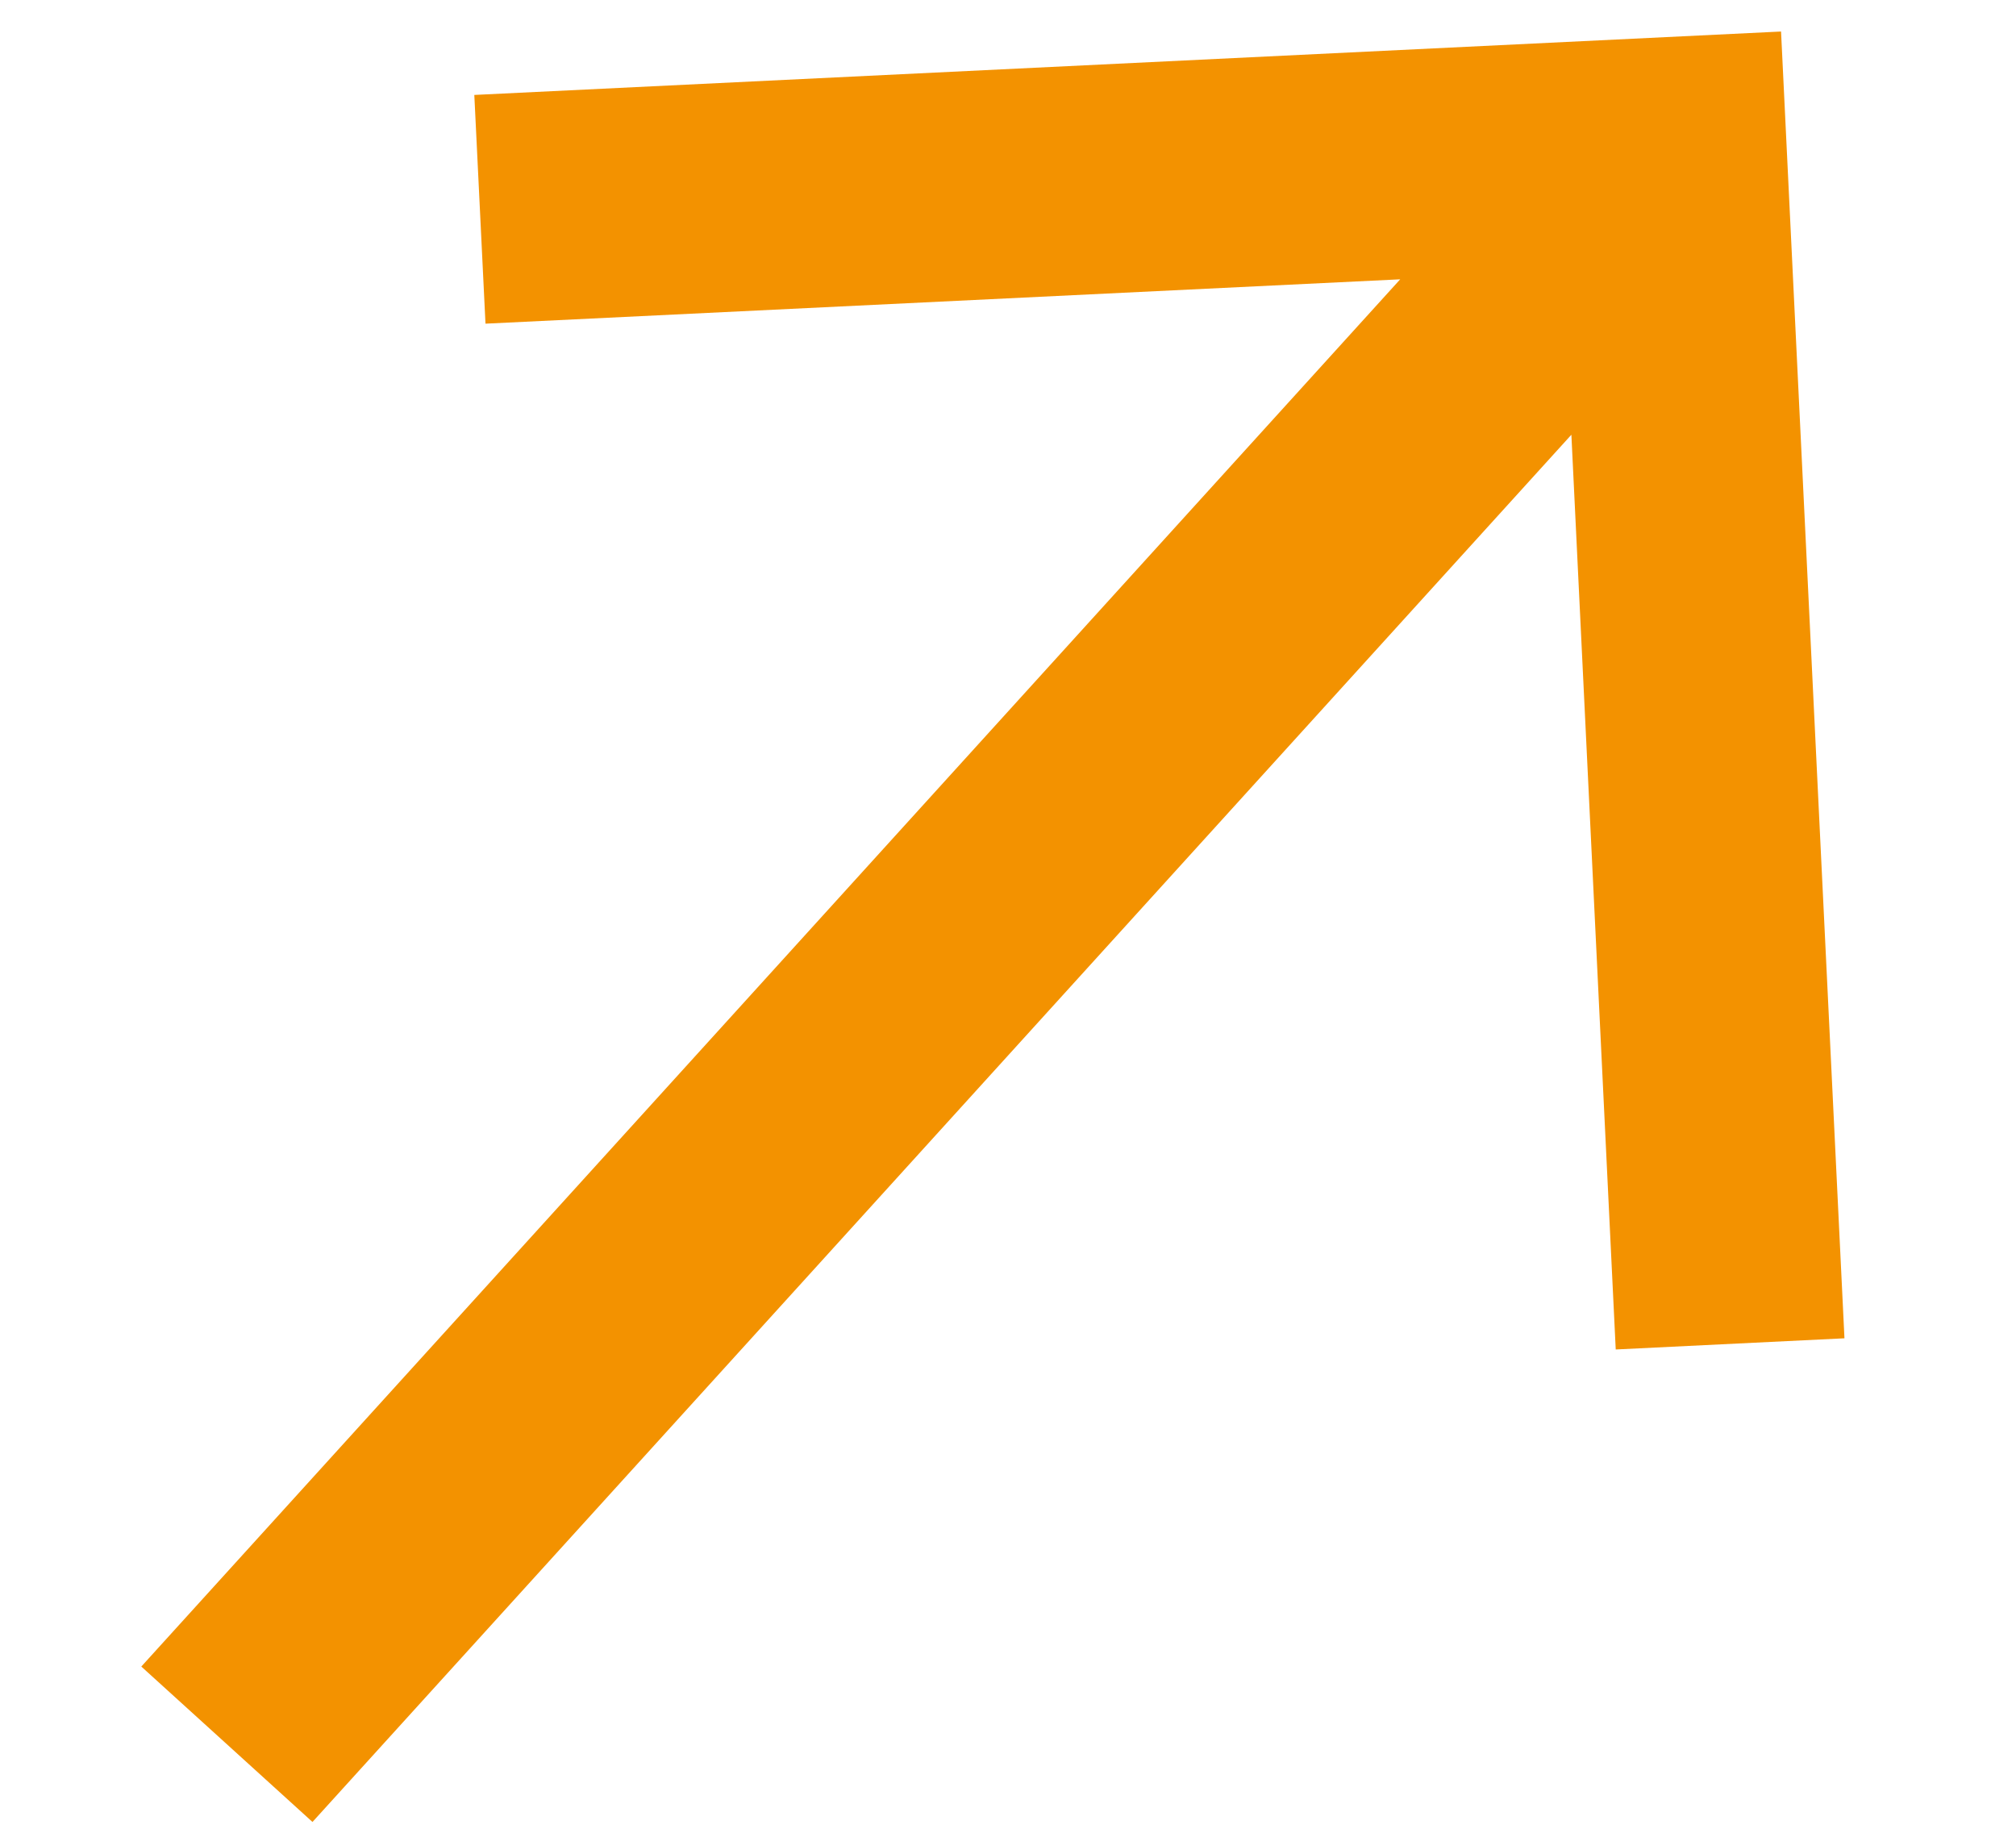
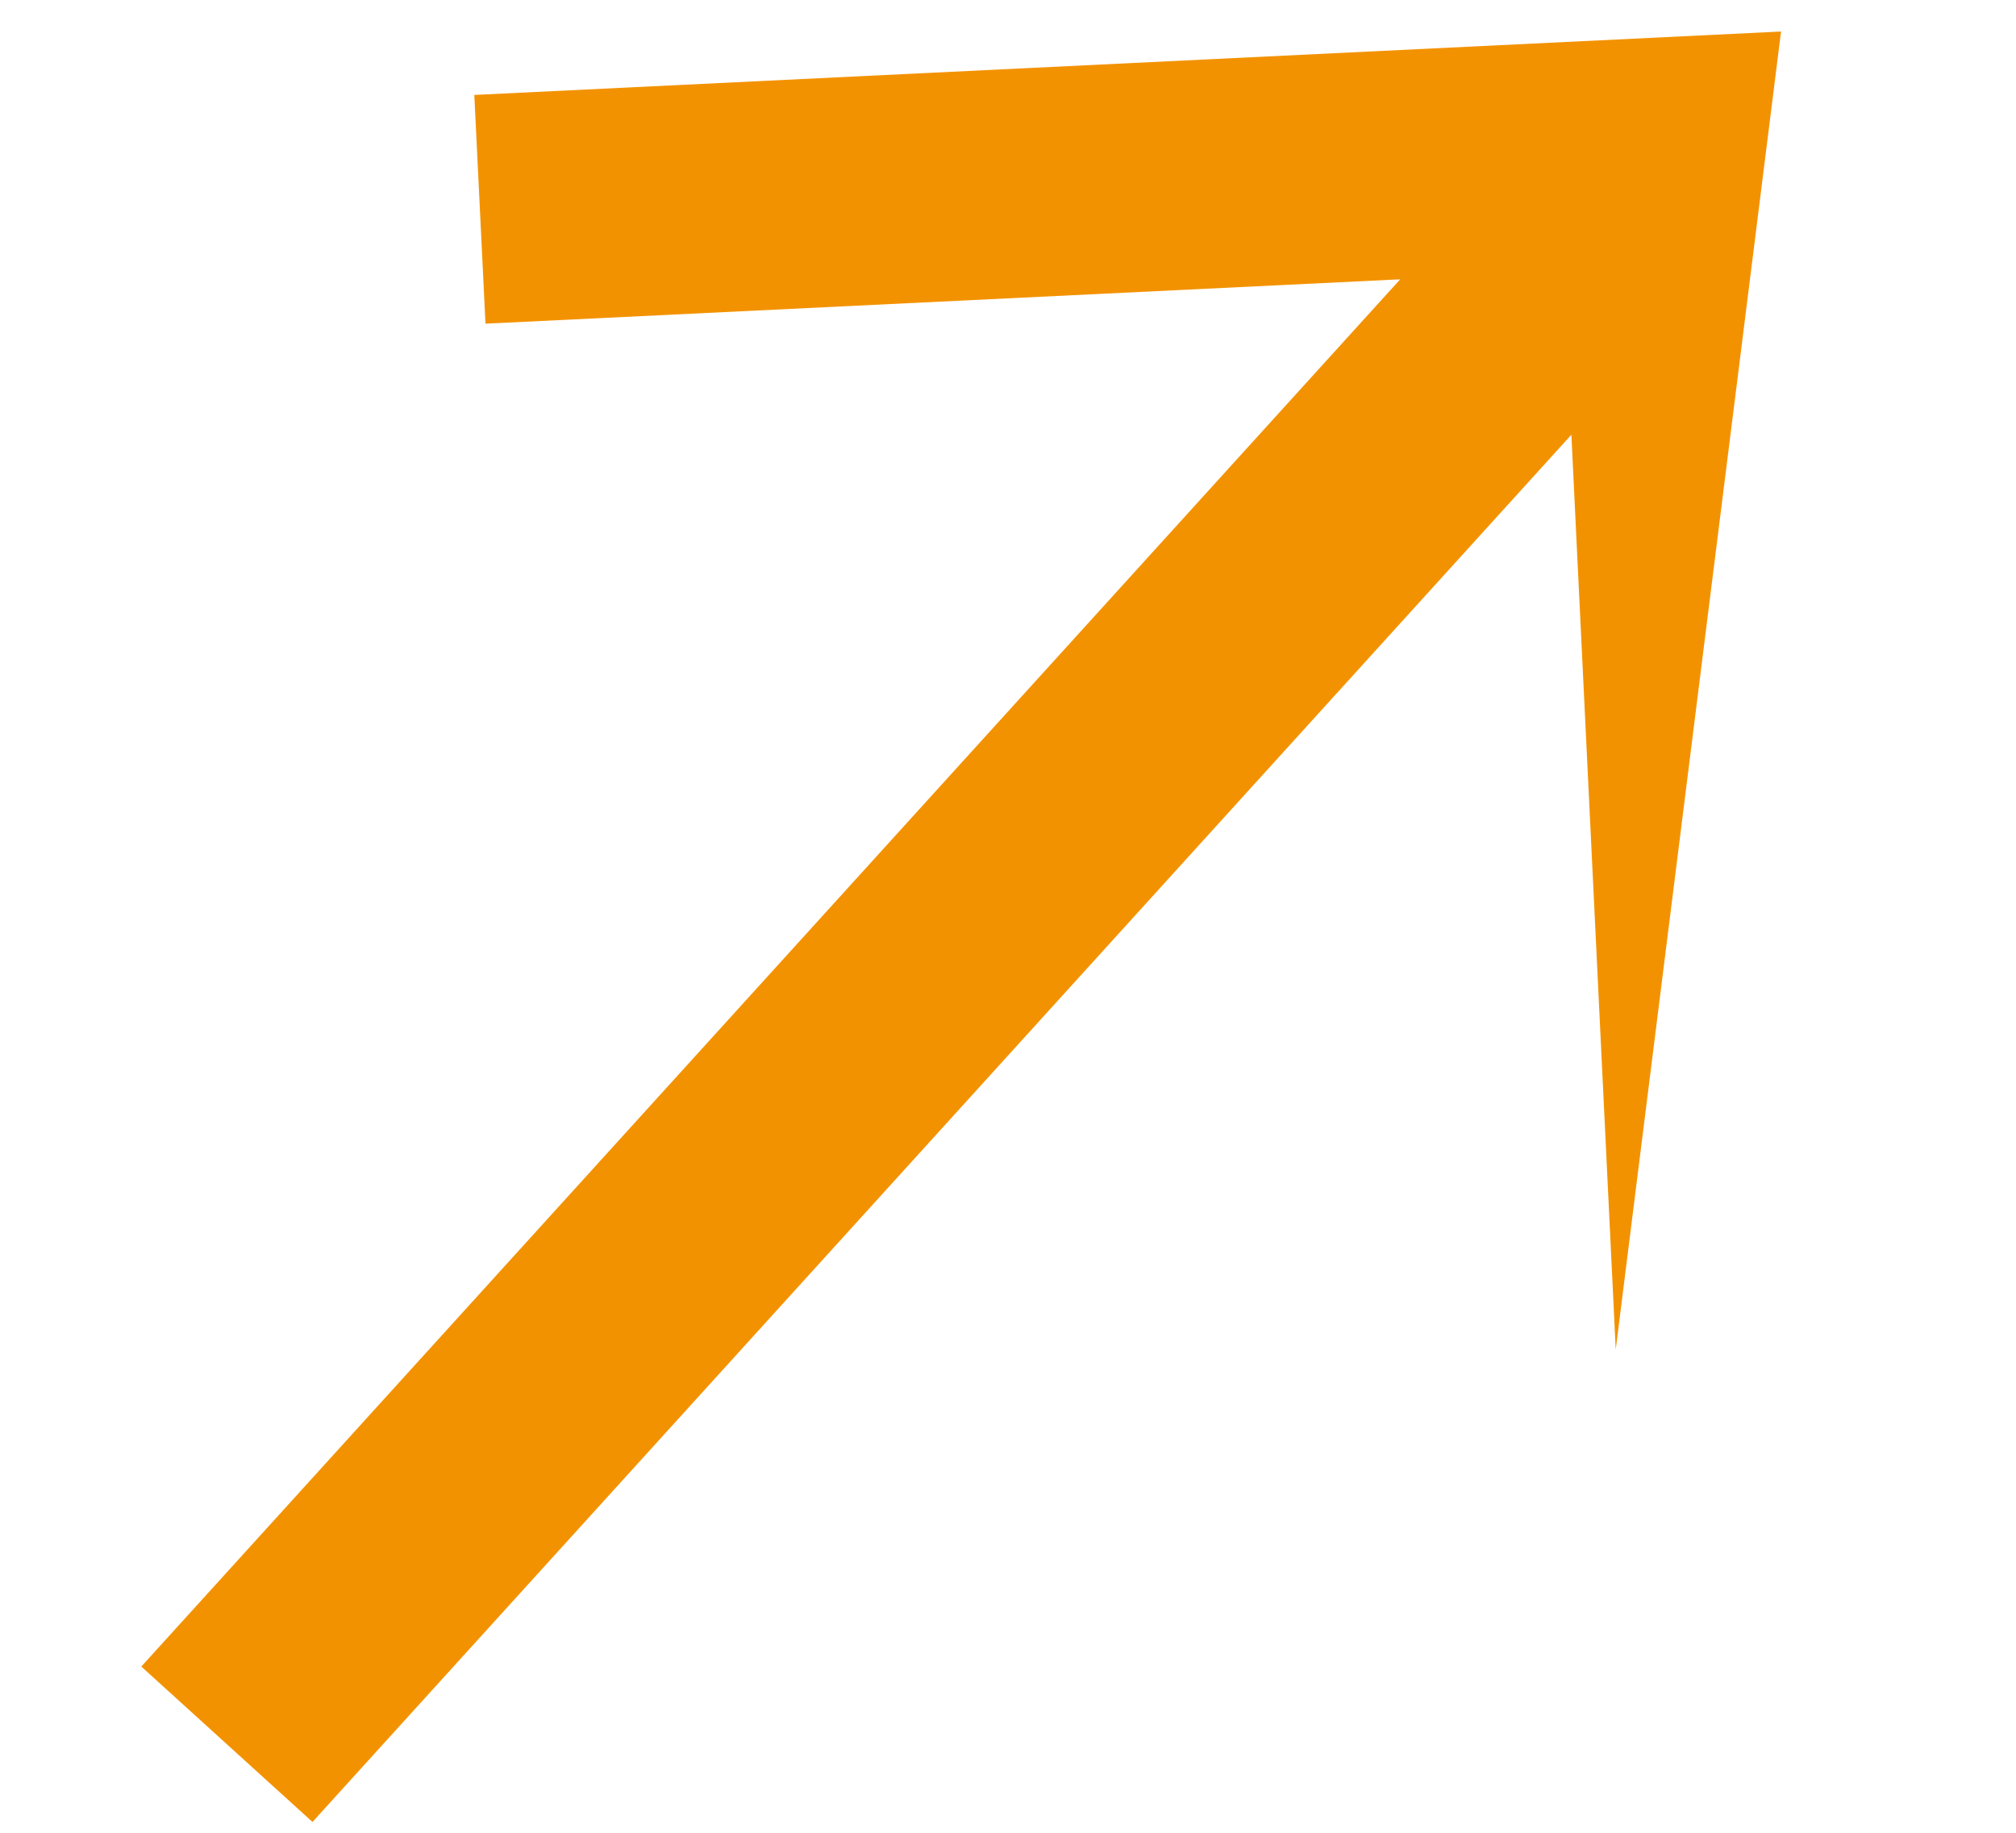
<svg xmlns="http://www.w3.org/2000/svg" width="11" height="10" viewBox="0 0 11 10" fill="none">
-   <path d="M2.588 0.518L2.649 1.766L7.64 1.524L0.771 9.093L1.705 9.941L8.574 2.372L8.816 7.363L10.064 7.302L9.718 0.172L2.588 0.518Z" fill="#F39200" />
+   <path d="M2.588 0.518L2.649 1.766L7.64 1.524L0.771 9.093L1.705 9.941L8.574 2.372L8.816 7.363L9.718 0.172L2.588 0.518Z" fill="#F39200" />
</svg>